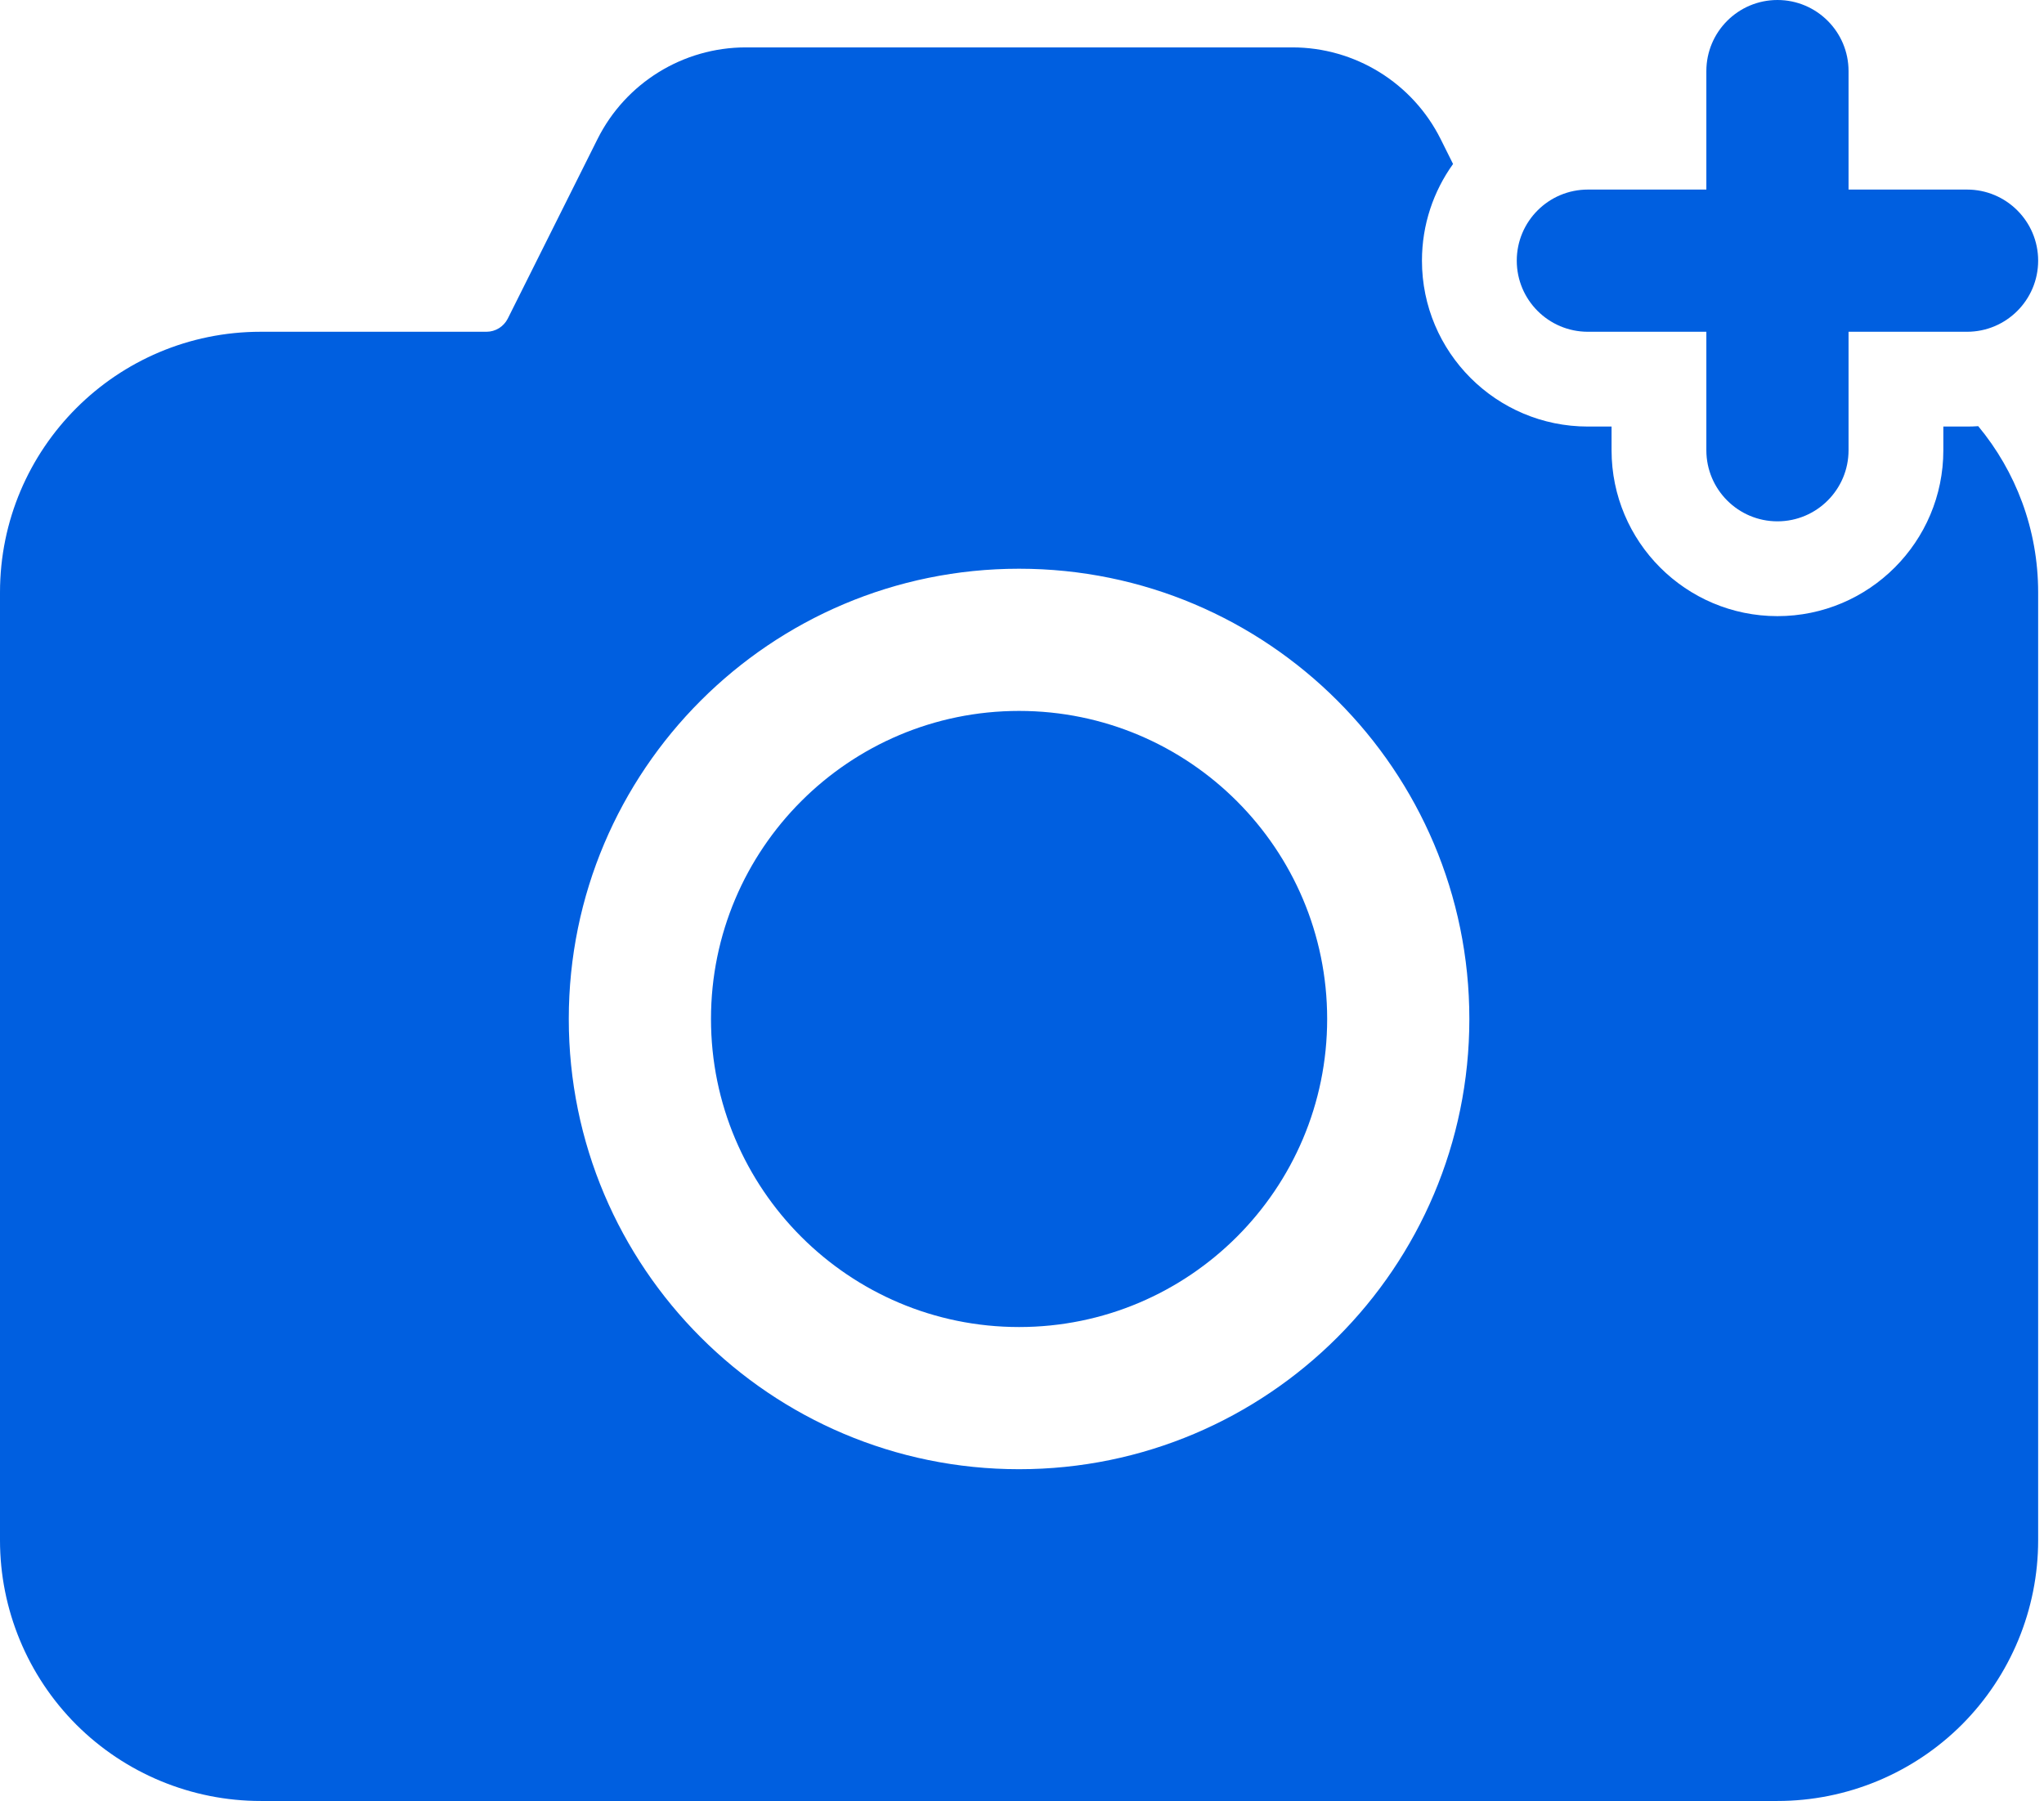
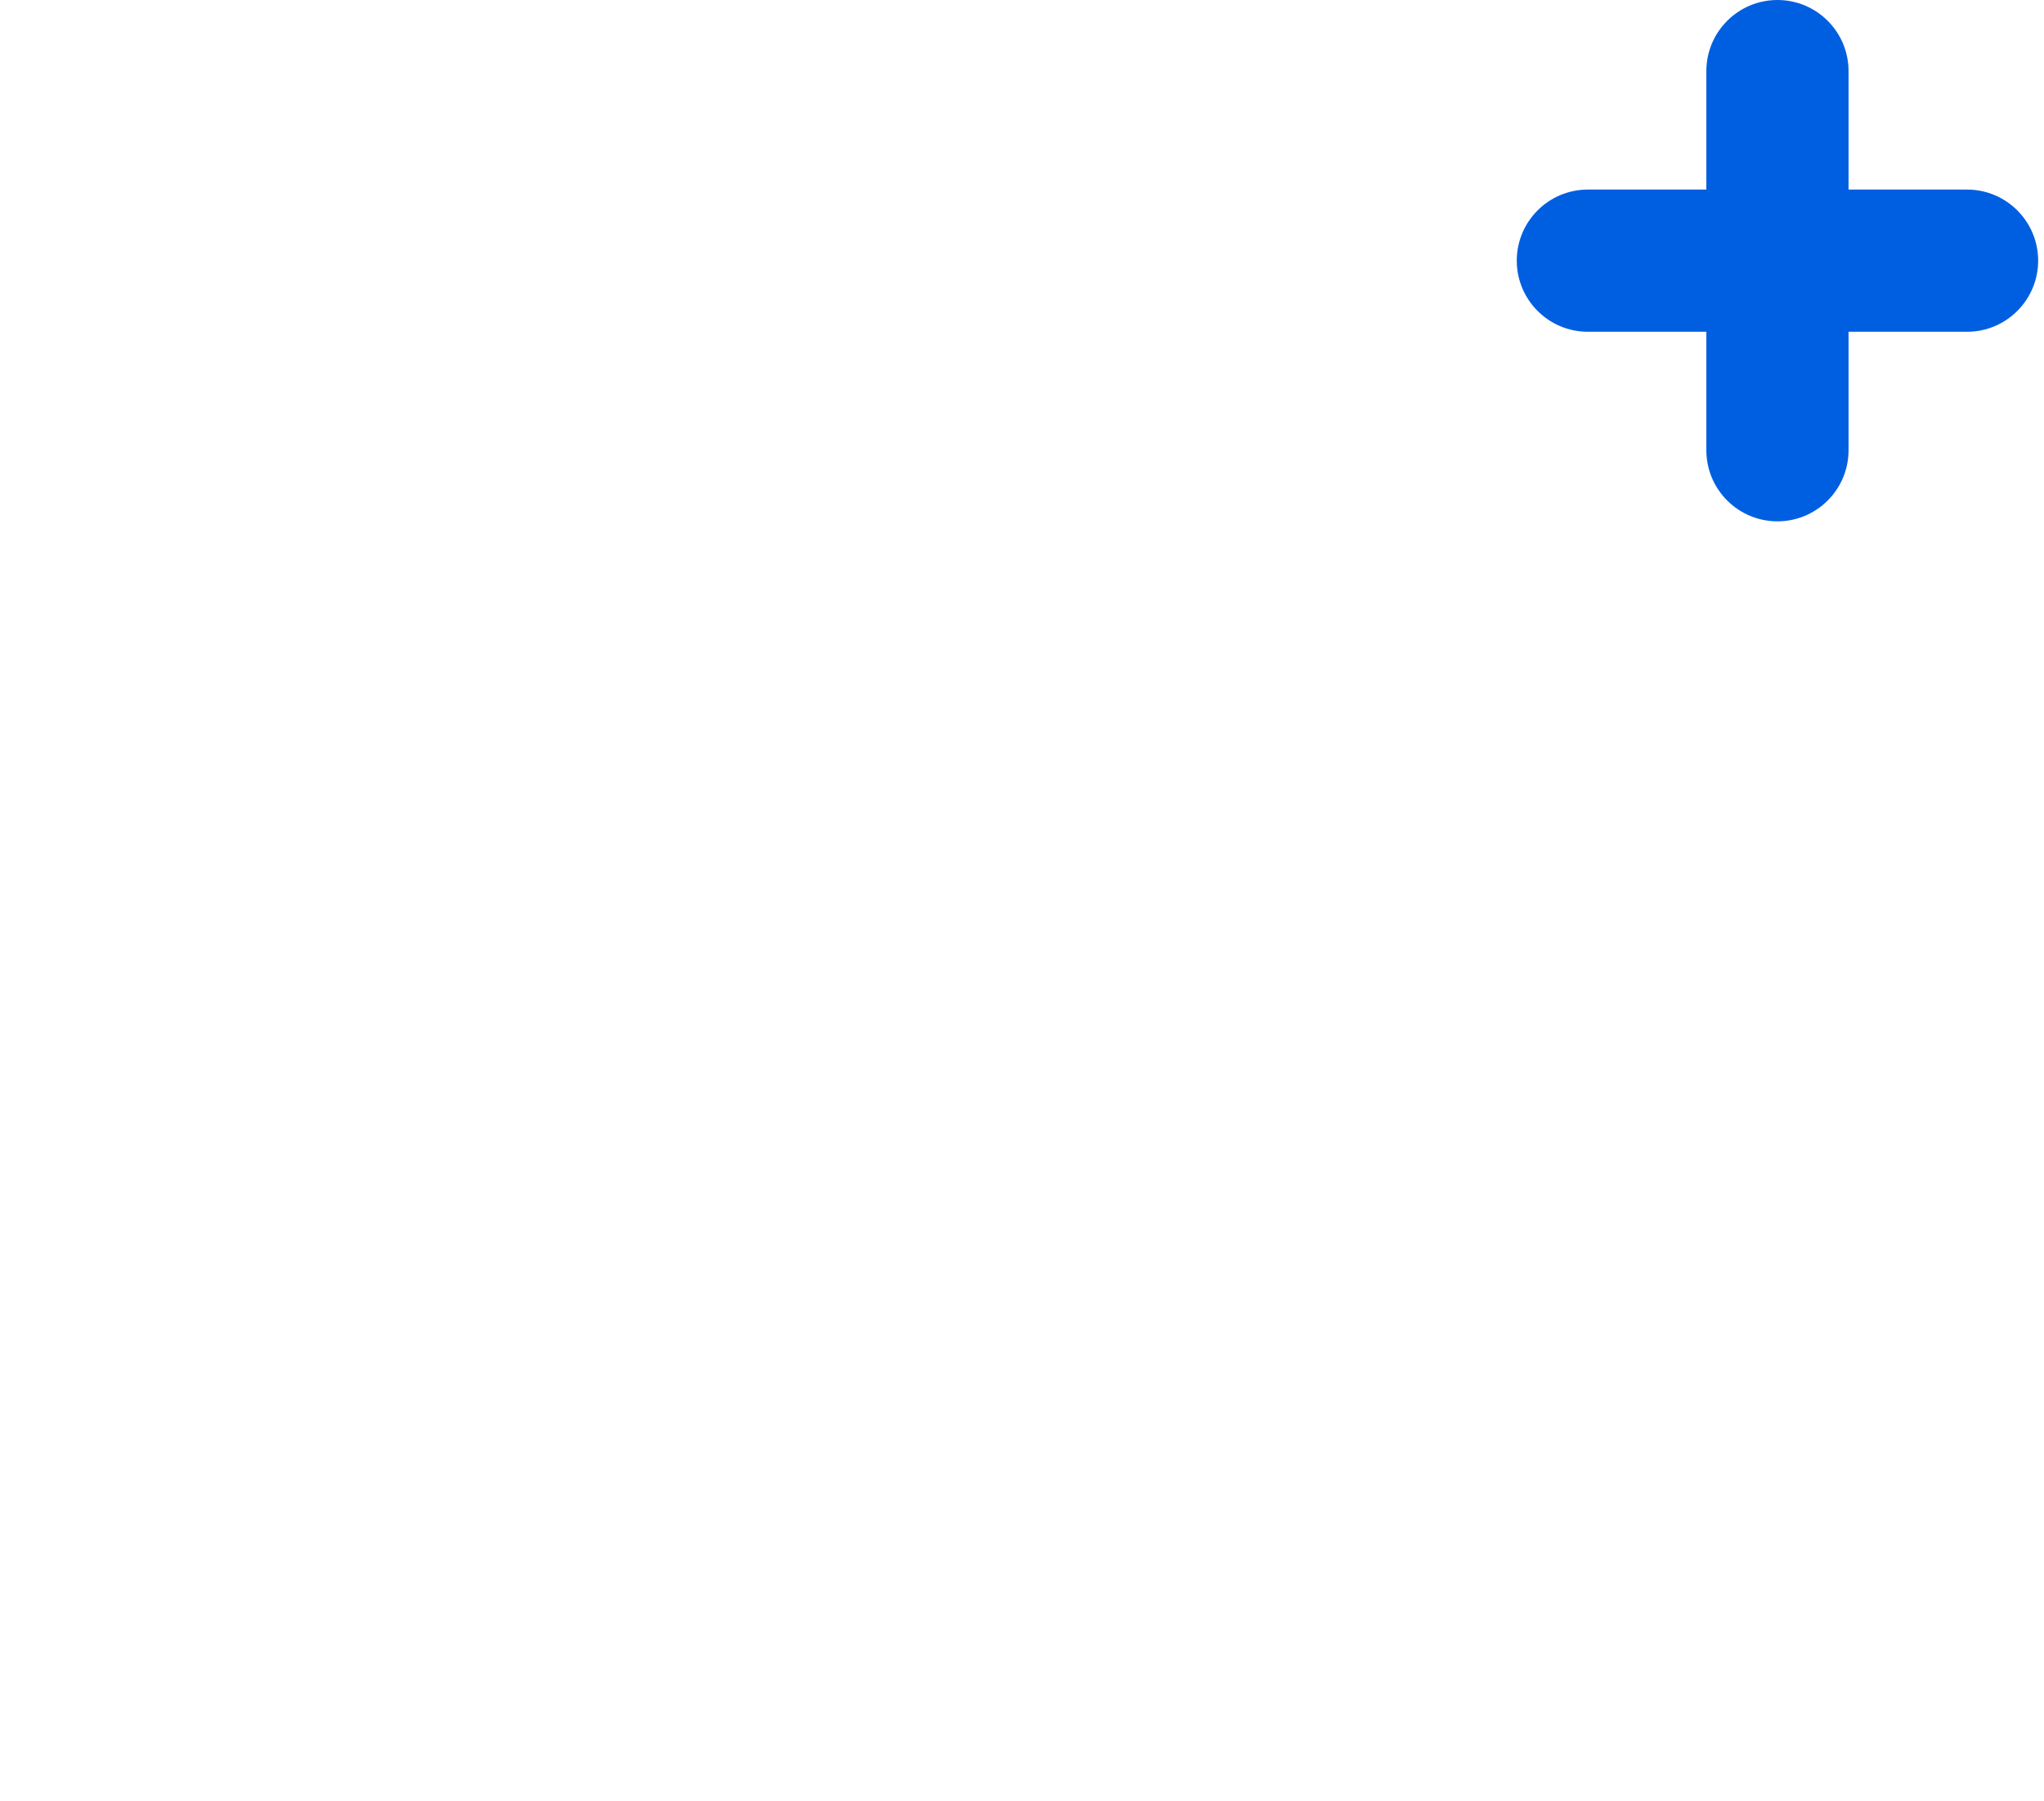
<svg xmlns="http://www.w3.org/2000/svg" width="101" height="89" viewBox="0 0 101 89" fill="none">
  <path fill-rule="evenodd" clip-rule="evenodd" d="M84.316 3.513V22.25C84.316 24.189 85.89 25.763 87.829 25.763C89.768 25.763 91.342 24.189 91.342 22.25V3.513C91.342 1.574 89.768 0 87.829 0C85.89 0 84.316 1.574 84.316 3.513Z" fill="#005FE0" />
  <path fill-rule="evenodd" clip-rule="evenodd" d="M78.461 16.395H97.198C99.137 16.395 100.711 14.821 100.711 12.881C100.711 10.942 99.137 9.368 97.198 9.368H78.461C76.521 9.368 74.948 10.942 74.948 12.881C74.948 14.821 76.521 16.395 78.461 16.395Z" fill="#005FE0" />
-   <path fill-rule="evenodd" clip-rule="evenodd" d="M97.75 21.06C97.567 21.074 97.385 21.079 97.197 21.079H96.026V22.25C96.026 26.775 92.354 30.448 87.829 30.448C83.304 30.448 79.632 26.775 79.632 22.25V21.079H78.46C73.936 21.079 70.263 17.407 70.263 12.882C70.263 11.097 70.835 9.448 71.8 8.104L71.186 6.872C69.799 4.099 66.961 2.342 63.855 2.342C57.639 2.342 43.071 2.342 36.855 2.342C33.75 2.342 30.911 4.099 29.525 6.872L25.089 15.748C24.887 16.142 24.484 16.395 24.039 16.395H12.882C5.766 16.395 0 22.161 0 29.276V76.119C0 79.533 1.358 82.812 3.771 85.229C6.188 87.642 9.467 89 12.882 89H87.829C91.244 89 94.523 87.642 96.94 85.229C99.352 82.812 100.711 79.533 100.711 76.119V29.276C100.711 26.152 99.6 23.29 97.75 21.06ZM50.355 28.105C38.073 28.105 28.105 38.073 28.105 50.355C28.105 62.637 38.073 72.605 50.355 72.605C62.637 72.605 72.605 62.637 72.605 50.355C72.605 38.073 62.637 28.105 50.355 28.105ZM50.355 35.132C58.759 35.132 65.579 41.952 65.579 50.355C65.579 58.759 58.759 65.579 50.355 65.579C41.952 65.579 35.132 58.759 35.132 50.355C35.132 41.952 41.952 35.132 50.355 35.132Z" fill="#005FE0" />
</svg>